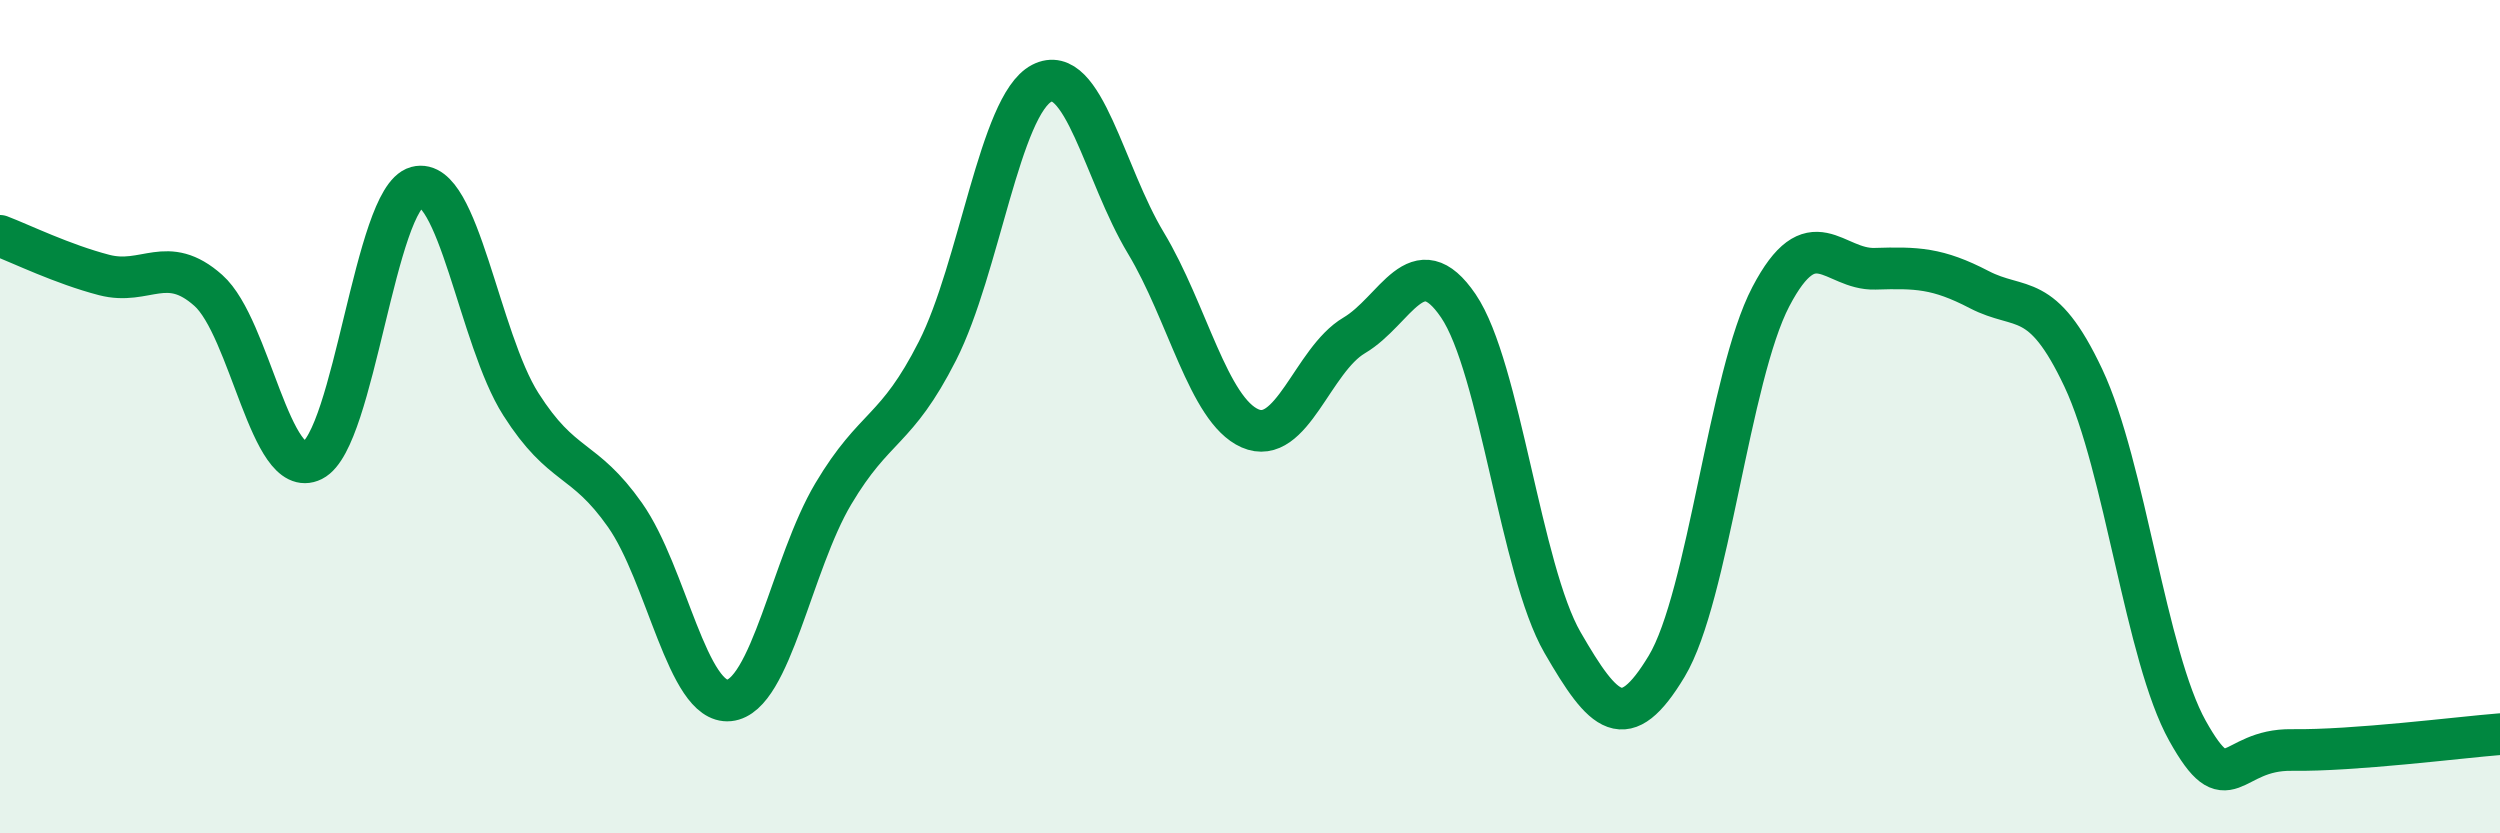
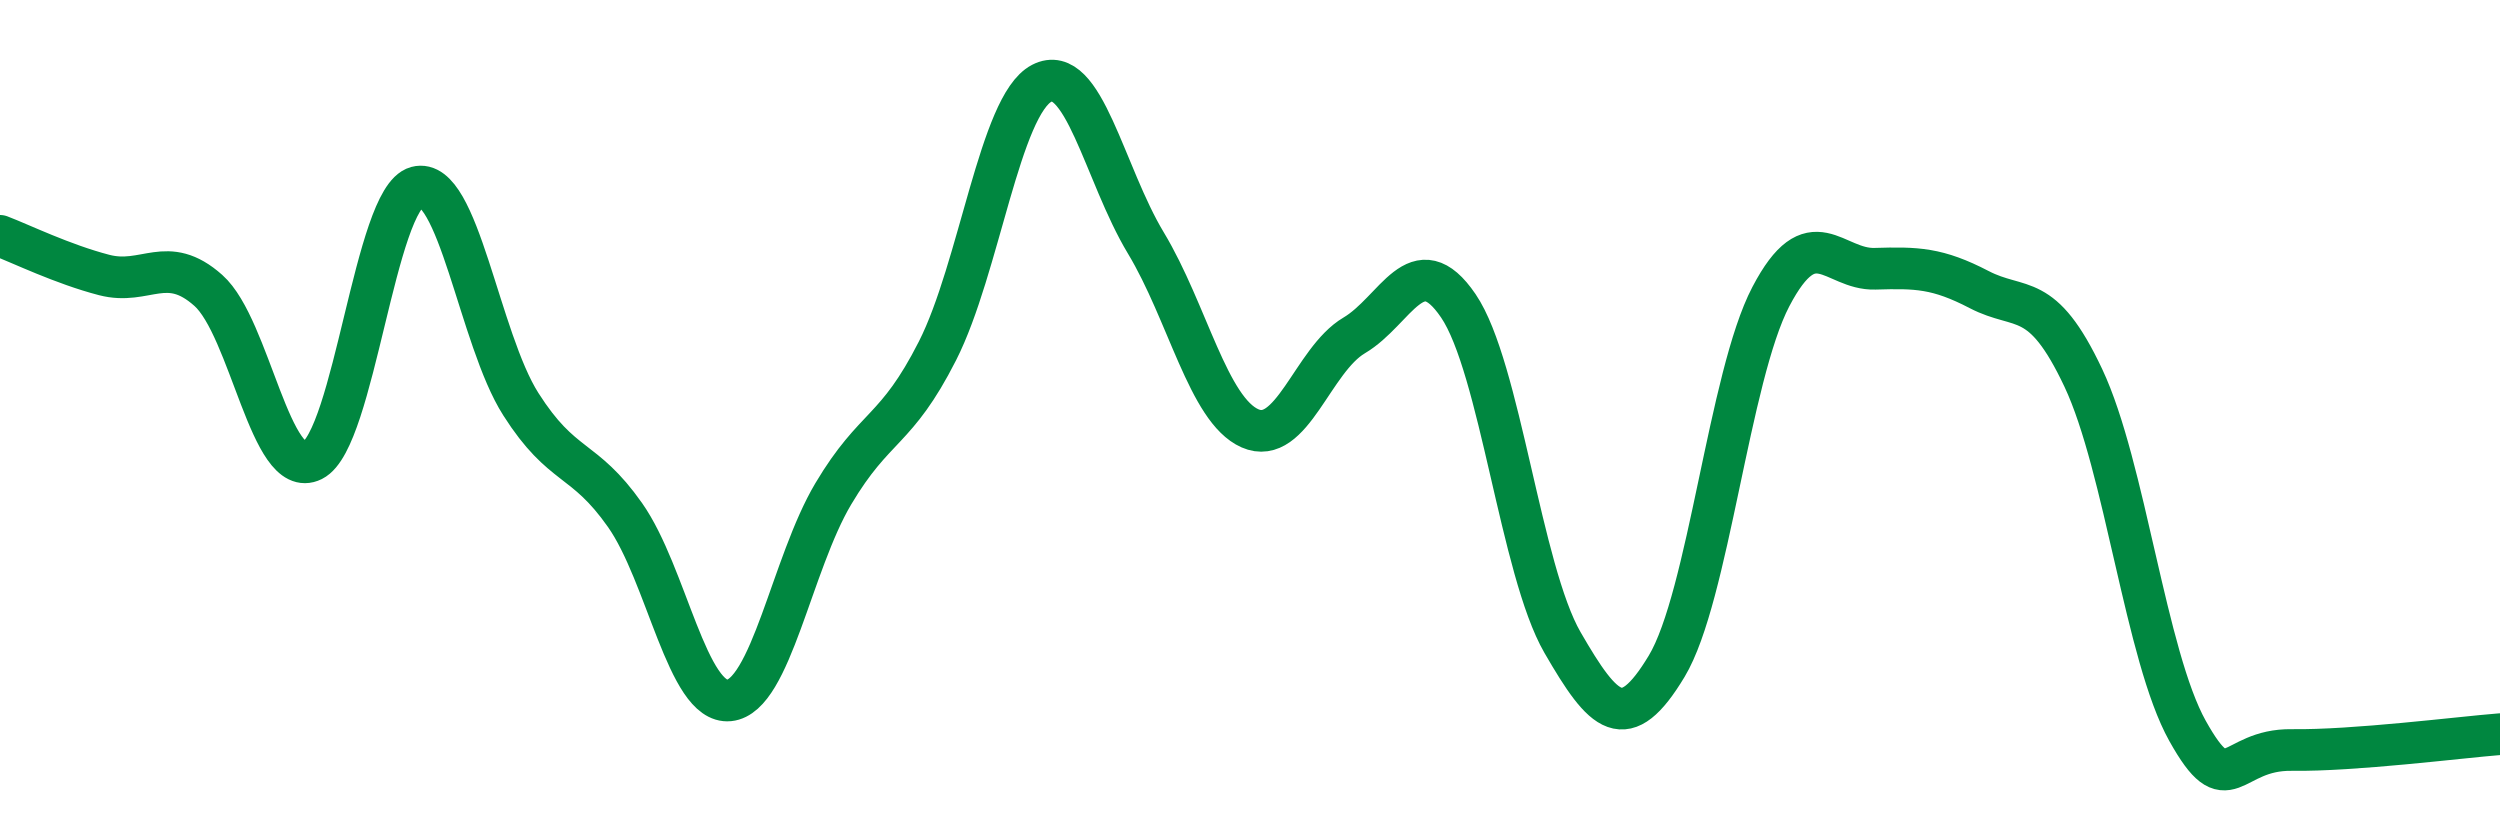
<svg xmlns="http://www.w3.org/2000/svg" width="60" height="20" viewBox="0 0 60 20">
-   <path d="M 0,5.66 C 0.5,5.85 1.5,6.34 2.5,6.6 C 3.5,6.86 4,6.08 5,6.97 C 6,7.86 6.5,11.55 7.5,11.05 C 8.5,10.55 9,4.76 10,4.49 C 11,4.22 11.5,8.13 12.5,9.7 C 13.5,11.27 14,10.94 15,12.36 C 16,13.78 16.5,16.91 17.5,16.81 C 18.5,16.71 19,13.53 20,11.85 C 21,10.17 21.5,10.39 22.5,8.42 C 23.5,6.45 24,2.52 25,2 C 26,1.48 26.5,4.17 27.5,5.83 C 28.5,7.49 29,9.84 30,10.28 C 31,10.72 31.5,8.64 32.5,8.05 C 33.5,7.46 34,5.87 35,7.34 C 36,8.81 36.5,13.69 37.5,15.42 C 38.5,17.15 39,17.65 40,15.99 C 41,14.33 41.5,9.03 42.5,7.12 C 43.5,5.21 44,6.48 45,6.45 C 46,6.42 46.5,6.43 47.5,6.95 C 48.5,7.47 49,6.95 50,9.07 C 51,11.19 51.5,15.75 52.5,17.54 C 53.5,19.33 53.5,17.98 55,18 C 56.5,18.02 59,17.7 60,17.62L60 20L0 20Z" fill="#008740" opacity="0.1" stroke-linecap="round" stroke-linejoin="round" />
  <path d="M 0,5.66 C 0.5,5.85 1.5,6.34 2.5,6.6 C 3.5,6.86 4,6.08 5,6.97 C 6,7.86 6.5,11.55 7.5,11.05 C 8.5,10.55 9,4.76 10,4.49 C 11,4.22 11.5,8.13 12.5,9.7 C 13.5,11.27 14,10.94 15,12.36 C 16,13.78 16.5,16.91 17.5,16.81 C 18.5,16.71 19,13.53 20,11.85 C 21,10.17 21.5,10.39 22.5,8.42 C 23.5,6.45 24,2.52 25,2 C 26,1.48 26.5,4.17 27.5,5.83 C 28.5,7.49 29,9.84 30,10.28 C 31,10.72 31.5,8.64 32.5,8.05 C 33.5,7.46 34,5.87 35,7.34 C 36,8.81 36.5,13.69 37.5,15.42 C 38.5,17.15 39,17.65 40,15.99 C 41,14.33 41.5,9.03 42.5,7.12 C 43.5,5.21 44,6.48 45,6.45 C 46,6.42 46.5,6.43 47.5,6.95 C 48.5,7.47 49,6.95 50,9.07 C 51,11.19 51.5,15.75 52.5,17.54 C 53.5,19.33 53.5,17.98 55,18 C 56.5,18.02 59,17.7 60,17.62" stroke="#008740" stroke-width="1" fill="none" stroke-linecap="round" stroke-linejoin="round" />
</svg>